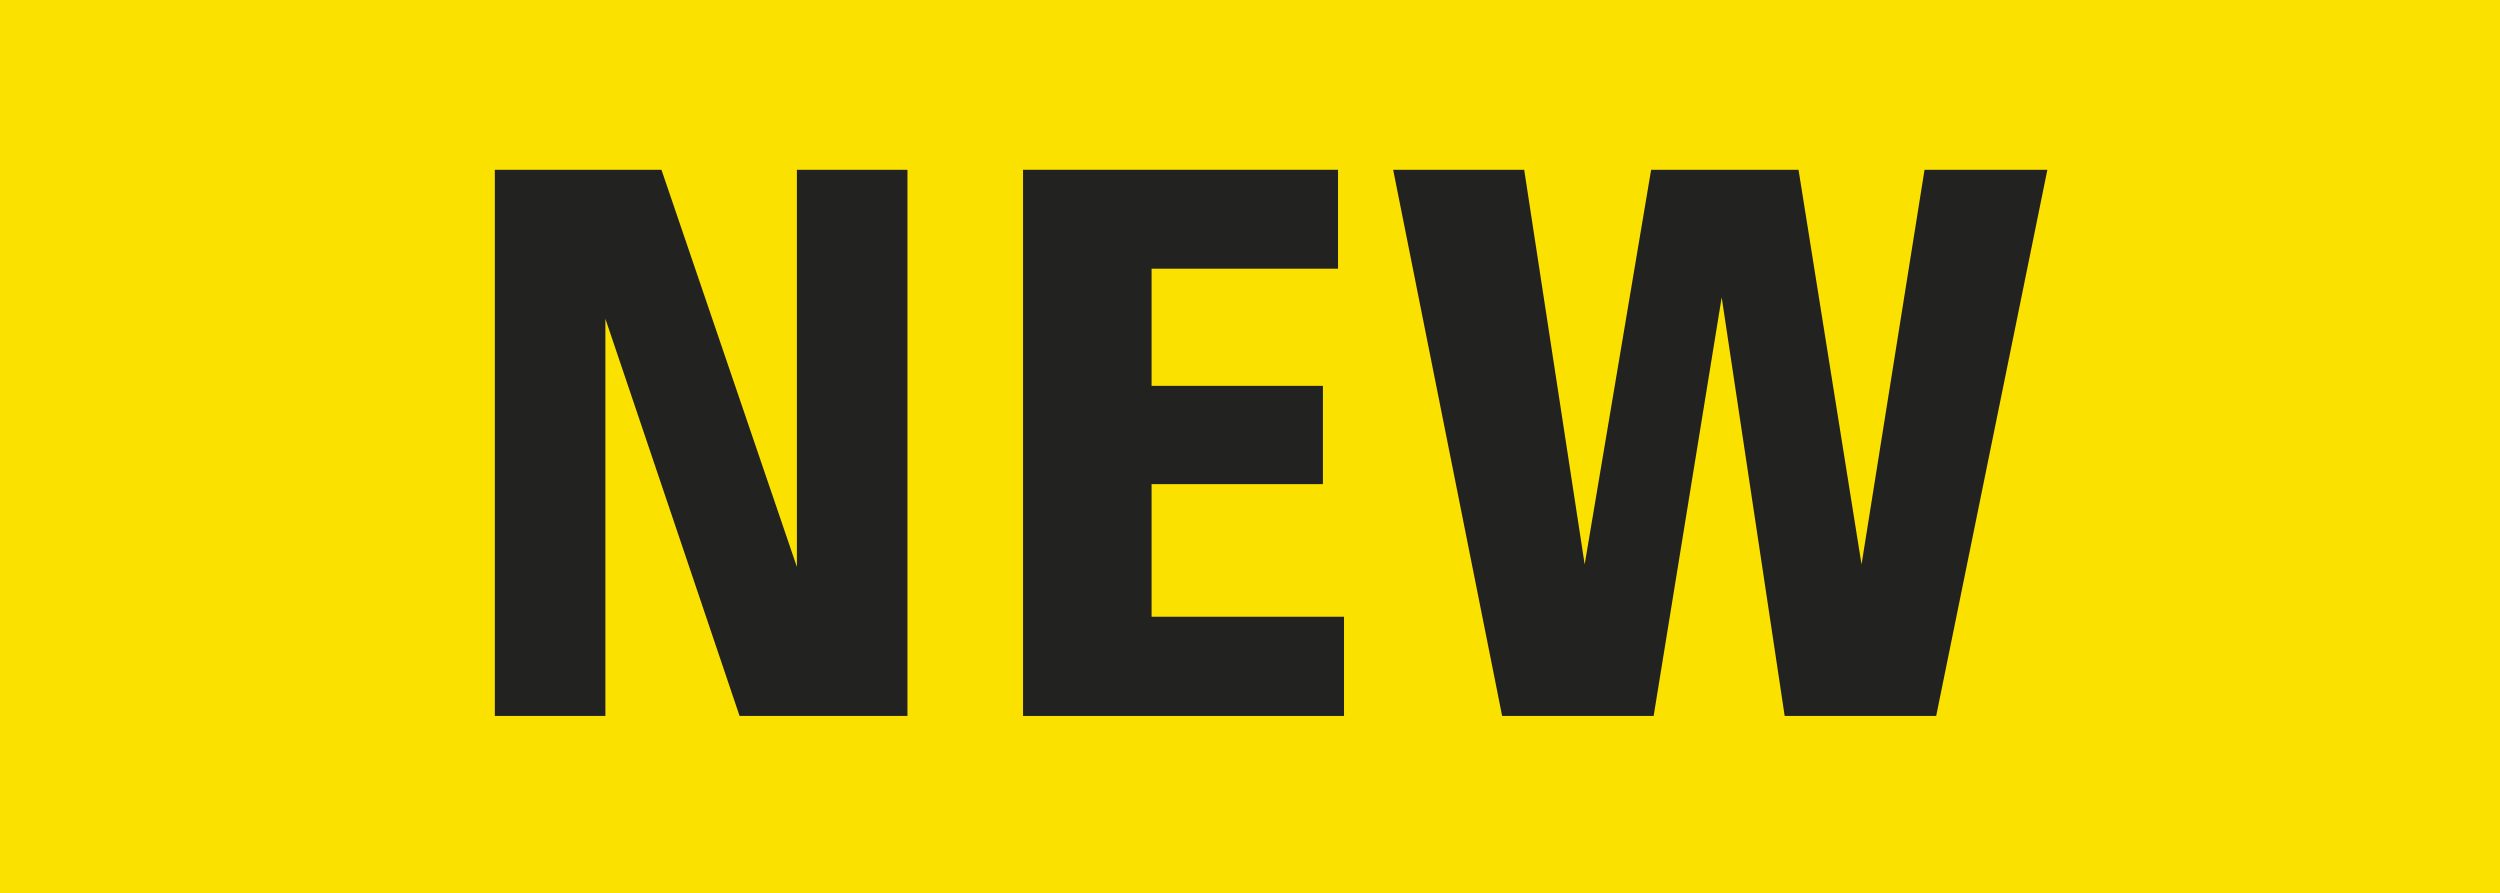
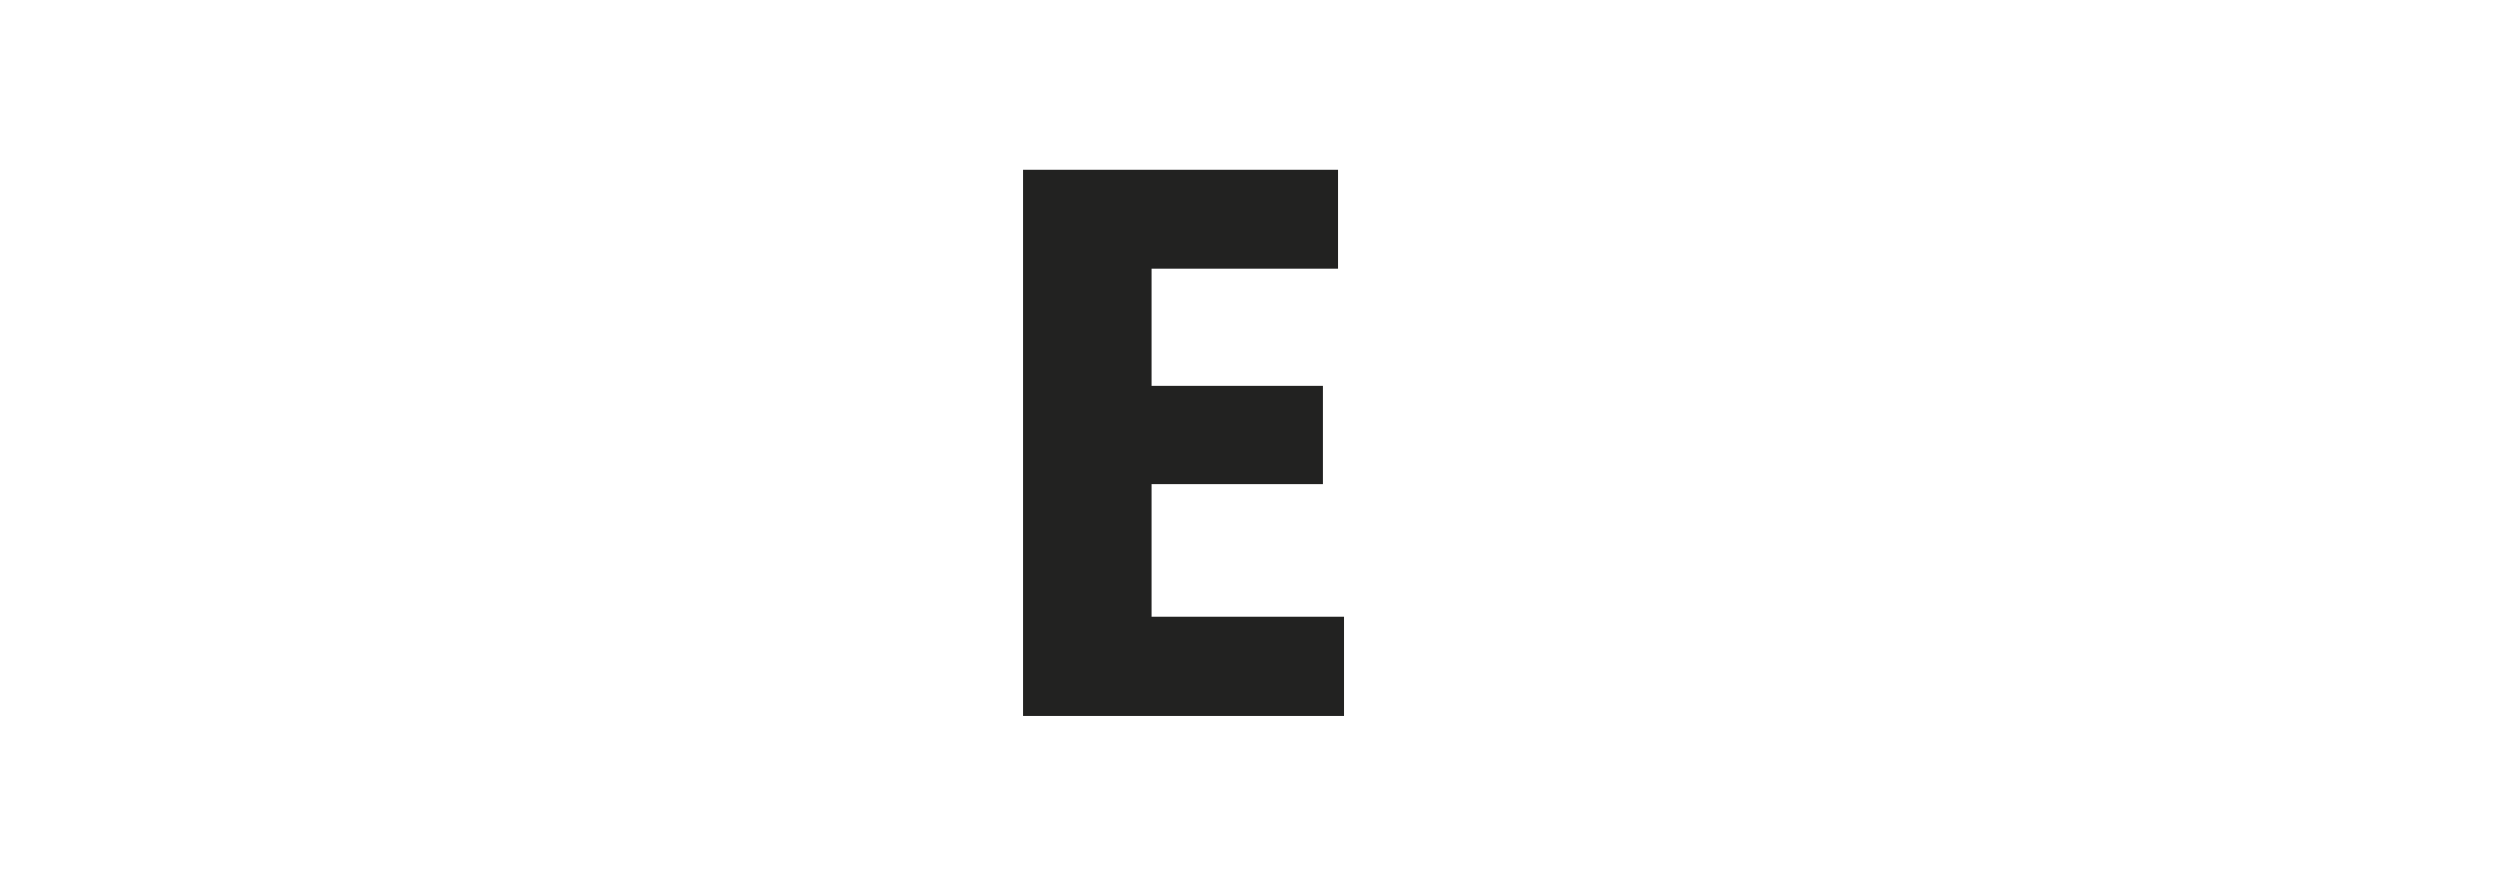
<svg xmlns="http://www.w3.org/2000/svg" id="Ebene_1" data-name="Ebene 1" viewBox="0 0 79.37 28.35">
  <defs>
    <style>.cls-1{fill:#fbe100;}.cls-2{fill:#222221;}</style>
  </defs>
-   <rect class="cls-1" width="79.37" height="28.35" />
-   <path class="cls-2" d="M15.71,22.73V5.39H21L25.3,18V5.39h3.51V22.73H23.48L19.22,10.12V22.73Z" />
  <path class="cls-2" d="M32.48,22.73V5.39h10V8.53H36.56v3.72H42v3.12H36.56v4.21h6.11v3.15Z" />
-   <path class="cls-2" d="M47.69,22.73,44.23,5.39h4.16l1.92,12.53L52.42,5.39H57.1l2,12.53,2-12.53H65L61.47,22.73H56.66l-2-13.29L52.5,22.73Z" />
</svg>